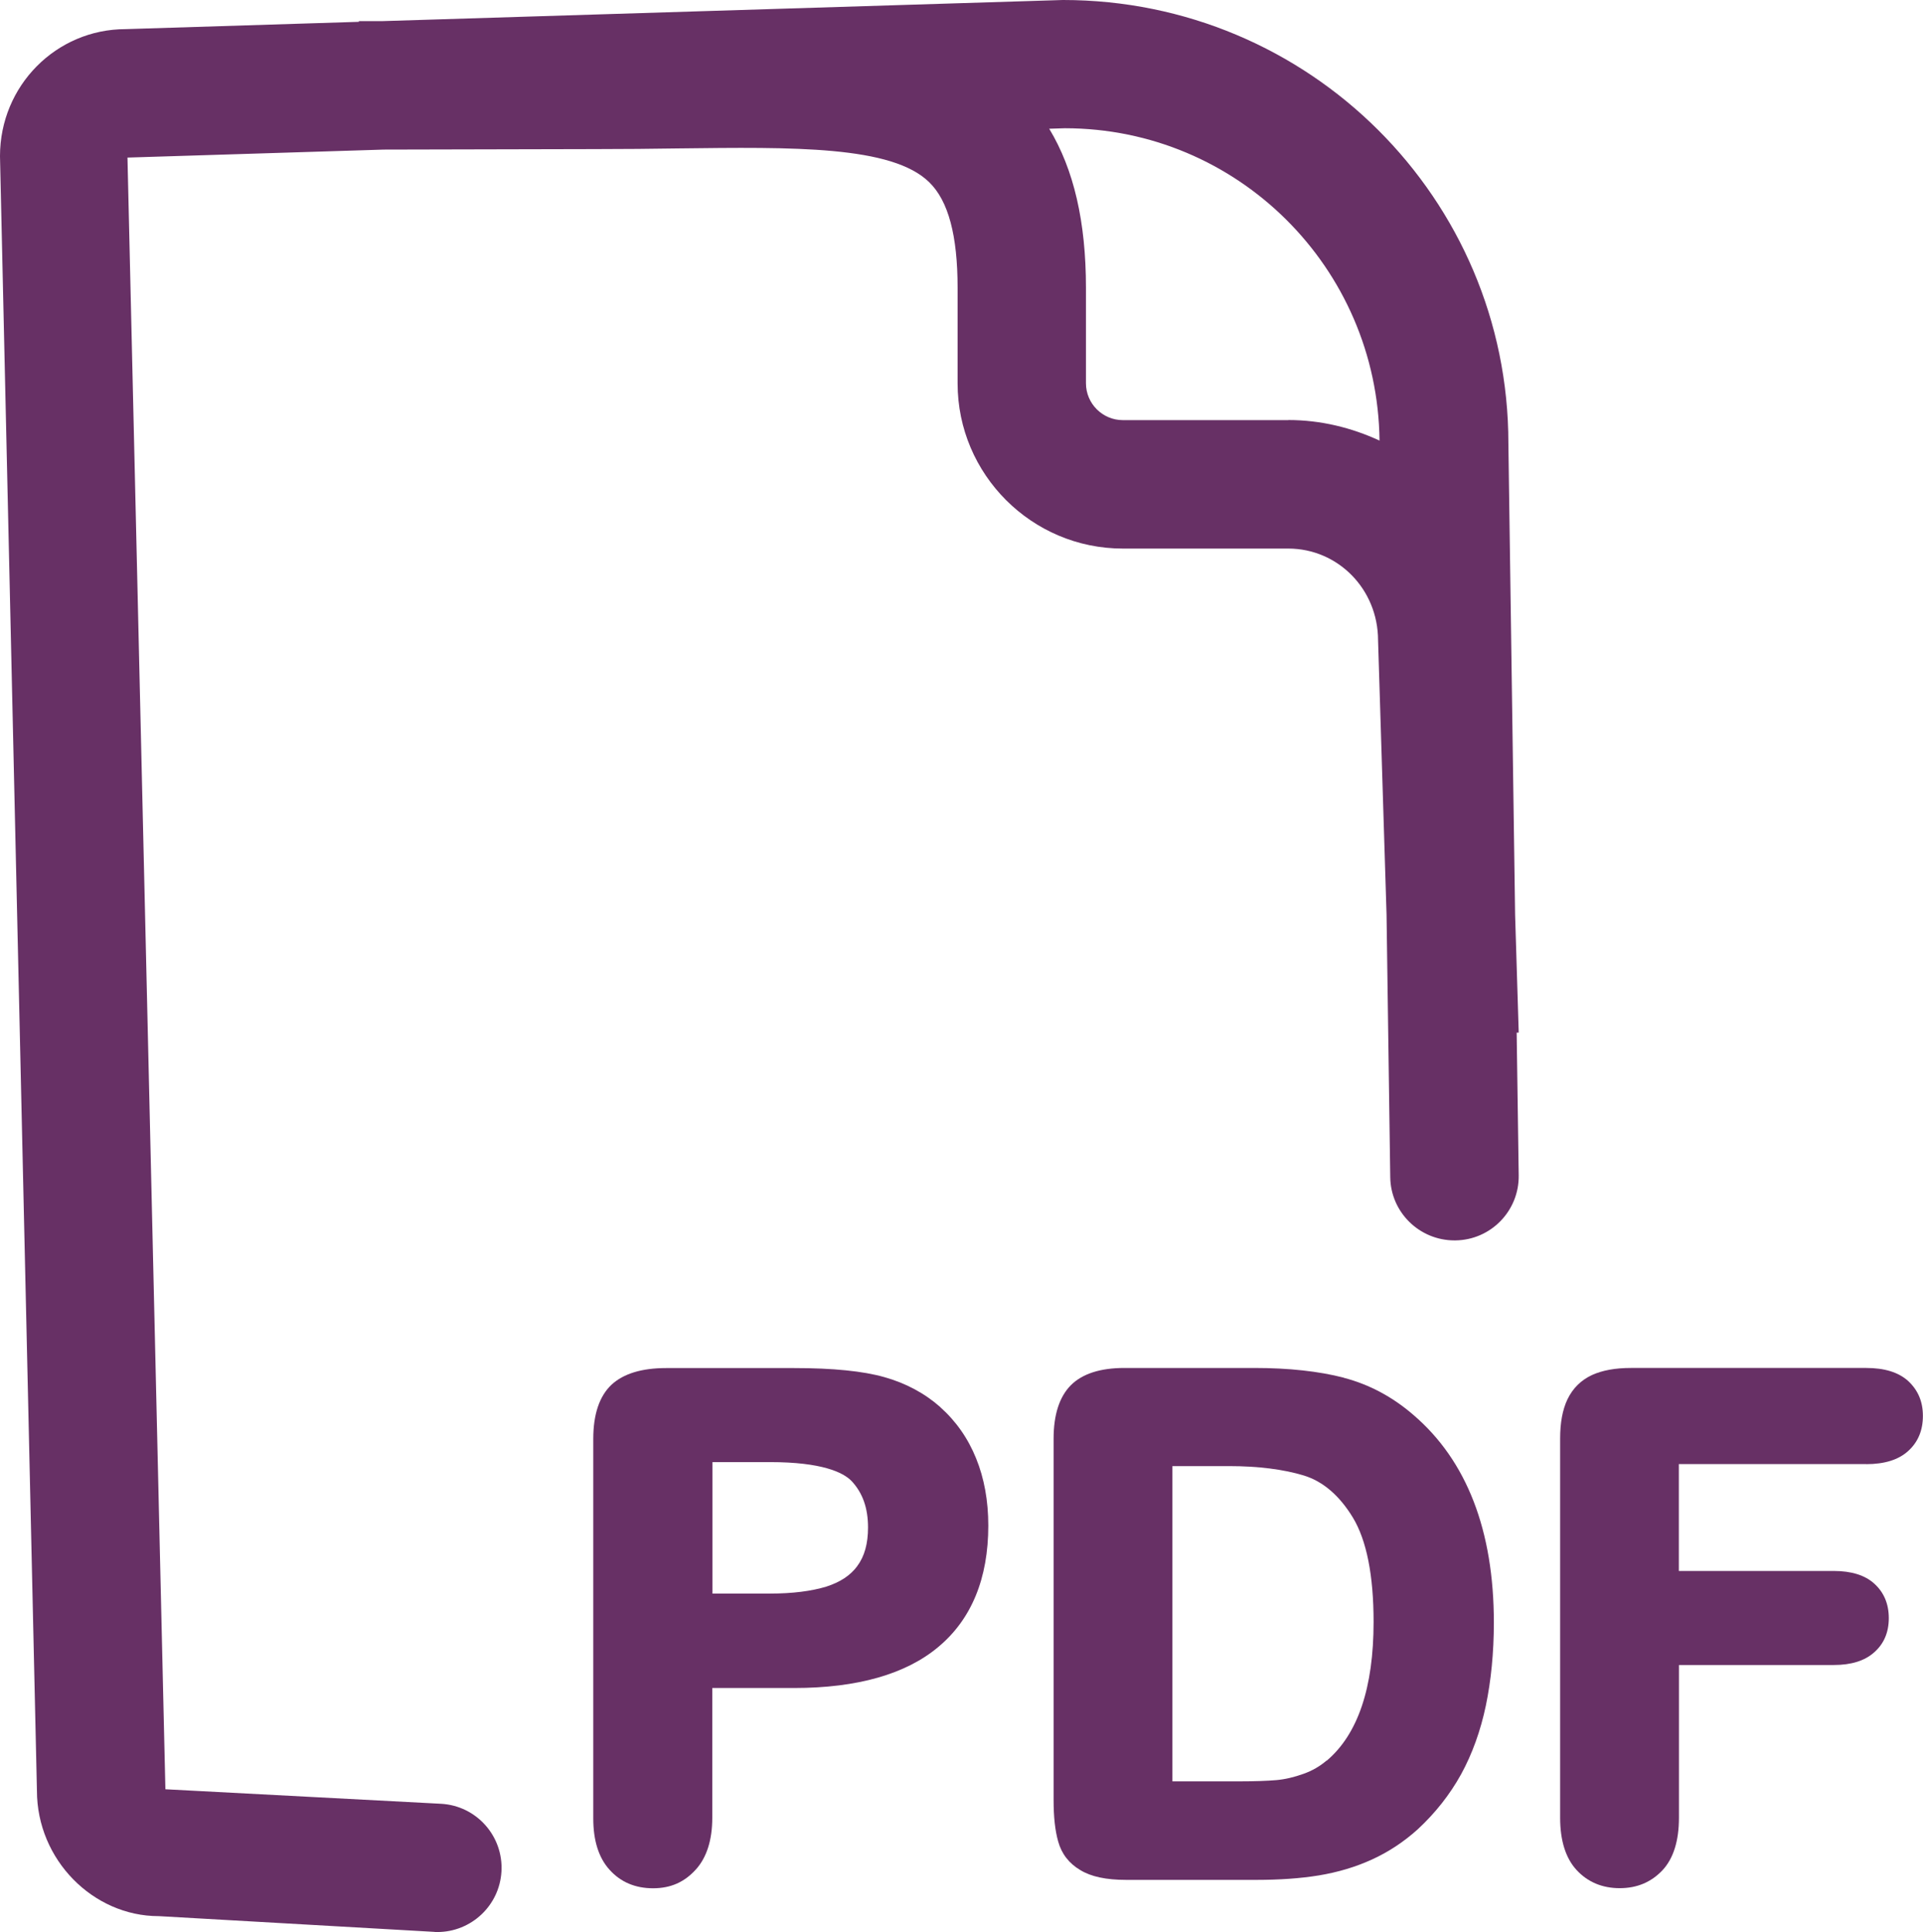
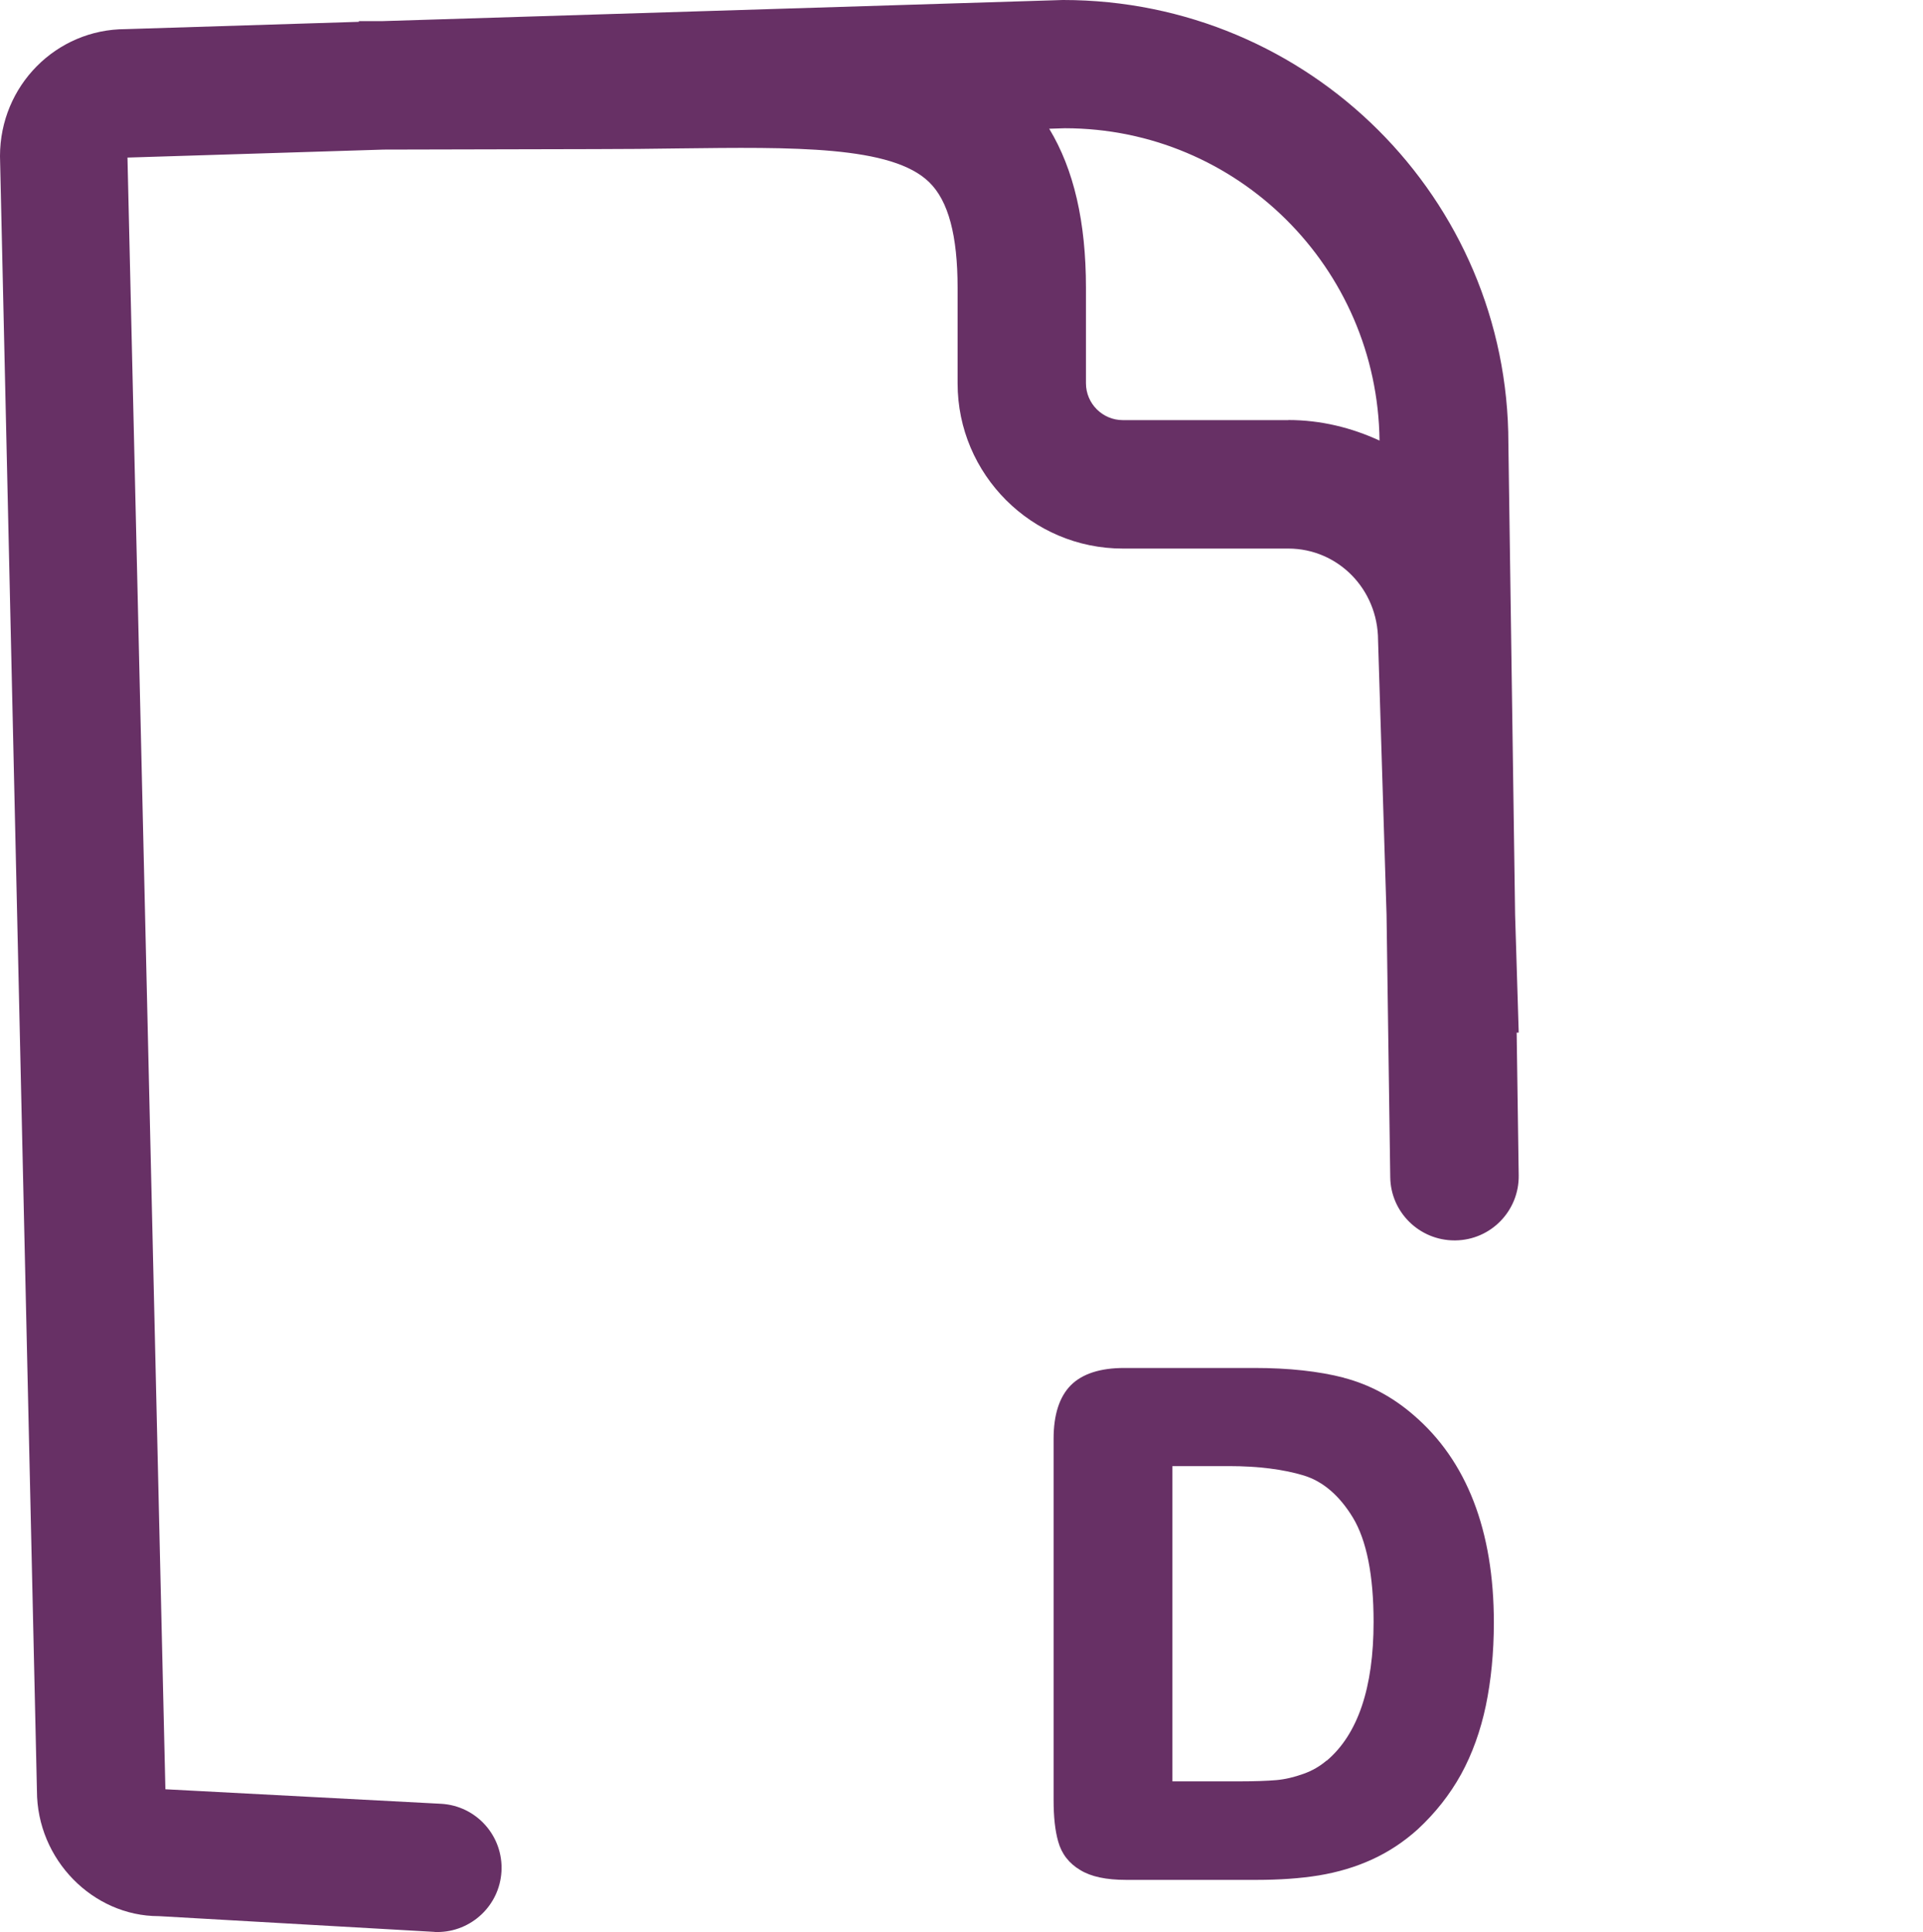
<svg xmlns="http://www.w3.org/2000/svg" viewBox="0 0 197.3 198.26">
  <g fill="#673065">
-     <path d="m87.98 160.67c-.73 1-1.78 1.68-3.21 2.14-1.52.46-3.45.71-5.76.71h-5.91v-13.49h5.91c5.33 0 7.5 1.06 8.35 1.93 1.15 1.22 1.7 2.79 1.7 4.78 0 1.64-.36 2.96-1.09 3.93m8.5-16.29c-1.61-1.42-3.55-2.46-5.74-3.07-2.17-.62-5.28-.93-9.24-.93h-13.14c-2.5 0-4.38.57-5.61 1.71-1.23 1.16-1.87 3.02-1.87 5.55v38.97c0 2.26.56 4.03 1.67 5.25 1.13 1.26 2.63 1.9 4.46 1.9s3.22-.64 4.38-1.91c1.12-1.23 1.7-3.02 1.7-5.32v-13.32h8.4c6.48 0 11.47-1.42 14.8-4.22 3.39-2.83 5.12-7.02 5.12-12.45 0-2.54-.42-4.85-1.25-6.89-.83-2.06-2.07-3.83-3.69-5.27" />
    <path d="m136.1 180.66c-.66.57-1.46 1.04-2.37 1.36-.95.34-1.87.56-2.76.64-.92.08-2.25.13-3.9.13h-6.78v-32.35h5.78c3.02 0 5.62.33 7.72.97 1.96.61 3.64 2.05 5.02 4.32 1.4 2.32 2.12 5.91 2.12 10.7 0 6.75-1.61 11.53-4.81 14.24m1.76-39.3c-2.55-.66-5.64-1-9.17-1h-13.35c-2.46 0-4.31.59-5.49 1.77-1.17 1.18-1.77 3.02-1.77 5.49v37.07c0 1.74.15 3.13.47 4.26.35 1.27 1.12 2.26 2.28 2.94 1.1.67 2.64 1 4.71 1h13.35c2.35 0 4.52-.15 6.41-.46 1.93-.32 3.76-.86 5.44-1.63 1.69-.77 3.27-1.81 4.7-3.1 1.79-1.66 3.29-3.55 4.45-5.65 1.14-2.08 2-4.47 2.54-7.05.53-2.55.82-5.43.82-8.51 0-9.45-2.78-16.61-8.23-21.29-2.14-1.86-4.55-3.15-7.16-3.83" />
-     <path d="m191.48 150.24c1.87 0 3.32-.45 4.3-1.35 1.01-.91 1.51-2.12 1.51-3.6s-.51-2.65-1.51-3.58c-.99-.9-2.44-1.34-4.3-1.34h-24.15c-1.61 0-2.91.24-3.98.72-1.14.53-1.99 1.37-2.54 2.52-.5 1.07-.74 2.39-.74 4.01v38.91c0 2.34.57 4.14 1.68 5.35 1.14 1.24 2.64 1.87 4.43 1.87s3.24-.62 4.4-1.85c1.12-1.21 1.68-3.02 1.68-5.37v-15.68h15.89c1.78 0 3.17-.43 4.13-1.29 1.01-.88 1.51-2.06 1.51-3.52s-.5-2.64-1.48-3.53c-.95-.87-2.35-1.31-4.17-1.31h-15.89v-10.97h19.2z" />
    <path d="m132.18 43.11h-16.98c-2.08 0-3.78-1.7-3.78-3.78v-9.79c0-6.77-1.24-12.15-3.77-16.33l1.6-.05c17.7 0 32.09 14.3 32.29 32.05-2.86-1.32-6.01-2.11-9.36-2.11m23.64 62.83-.37-12.07-.69-48.38c0-25.08-20.41-45.48-45.7-45.48l-69.92 2.17h-2.32v.07l-23.95.75c-7.09.01-12.87 5.79-12.87 13.04l3.79 167.72c0 7.09 5.77 12.87 12.49 12.87h.02l28.19 1.61c.14.02.25.02.38.02 3.47 0 6.38-2.71 6.58-6.21.21-3.63-2.56-6.75-6.2-6.95l-28.28-1.49-3.89-167.43 26.28-.82 21.74-.05c2.94 0 5.77-.03 8.47-.07 11.79-.14 21.95-.3 25.78 3.48 1.96 1.92 2.9 5.46 2.9 10.84v9.79c0 9.34 7.61 16.95 16.95 16.95h16.98c5.07 0 9.2 4.14 9.21 9.41l.87 28.14.38 26.96c.05 3.6 3 6.48 6.59 6.48h.09c3.64-.04 6.55-3.03 6.5-6.67l-.21-14.65h.2z" />
  </g>
</svg>